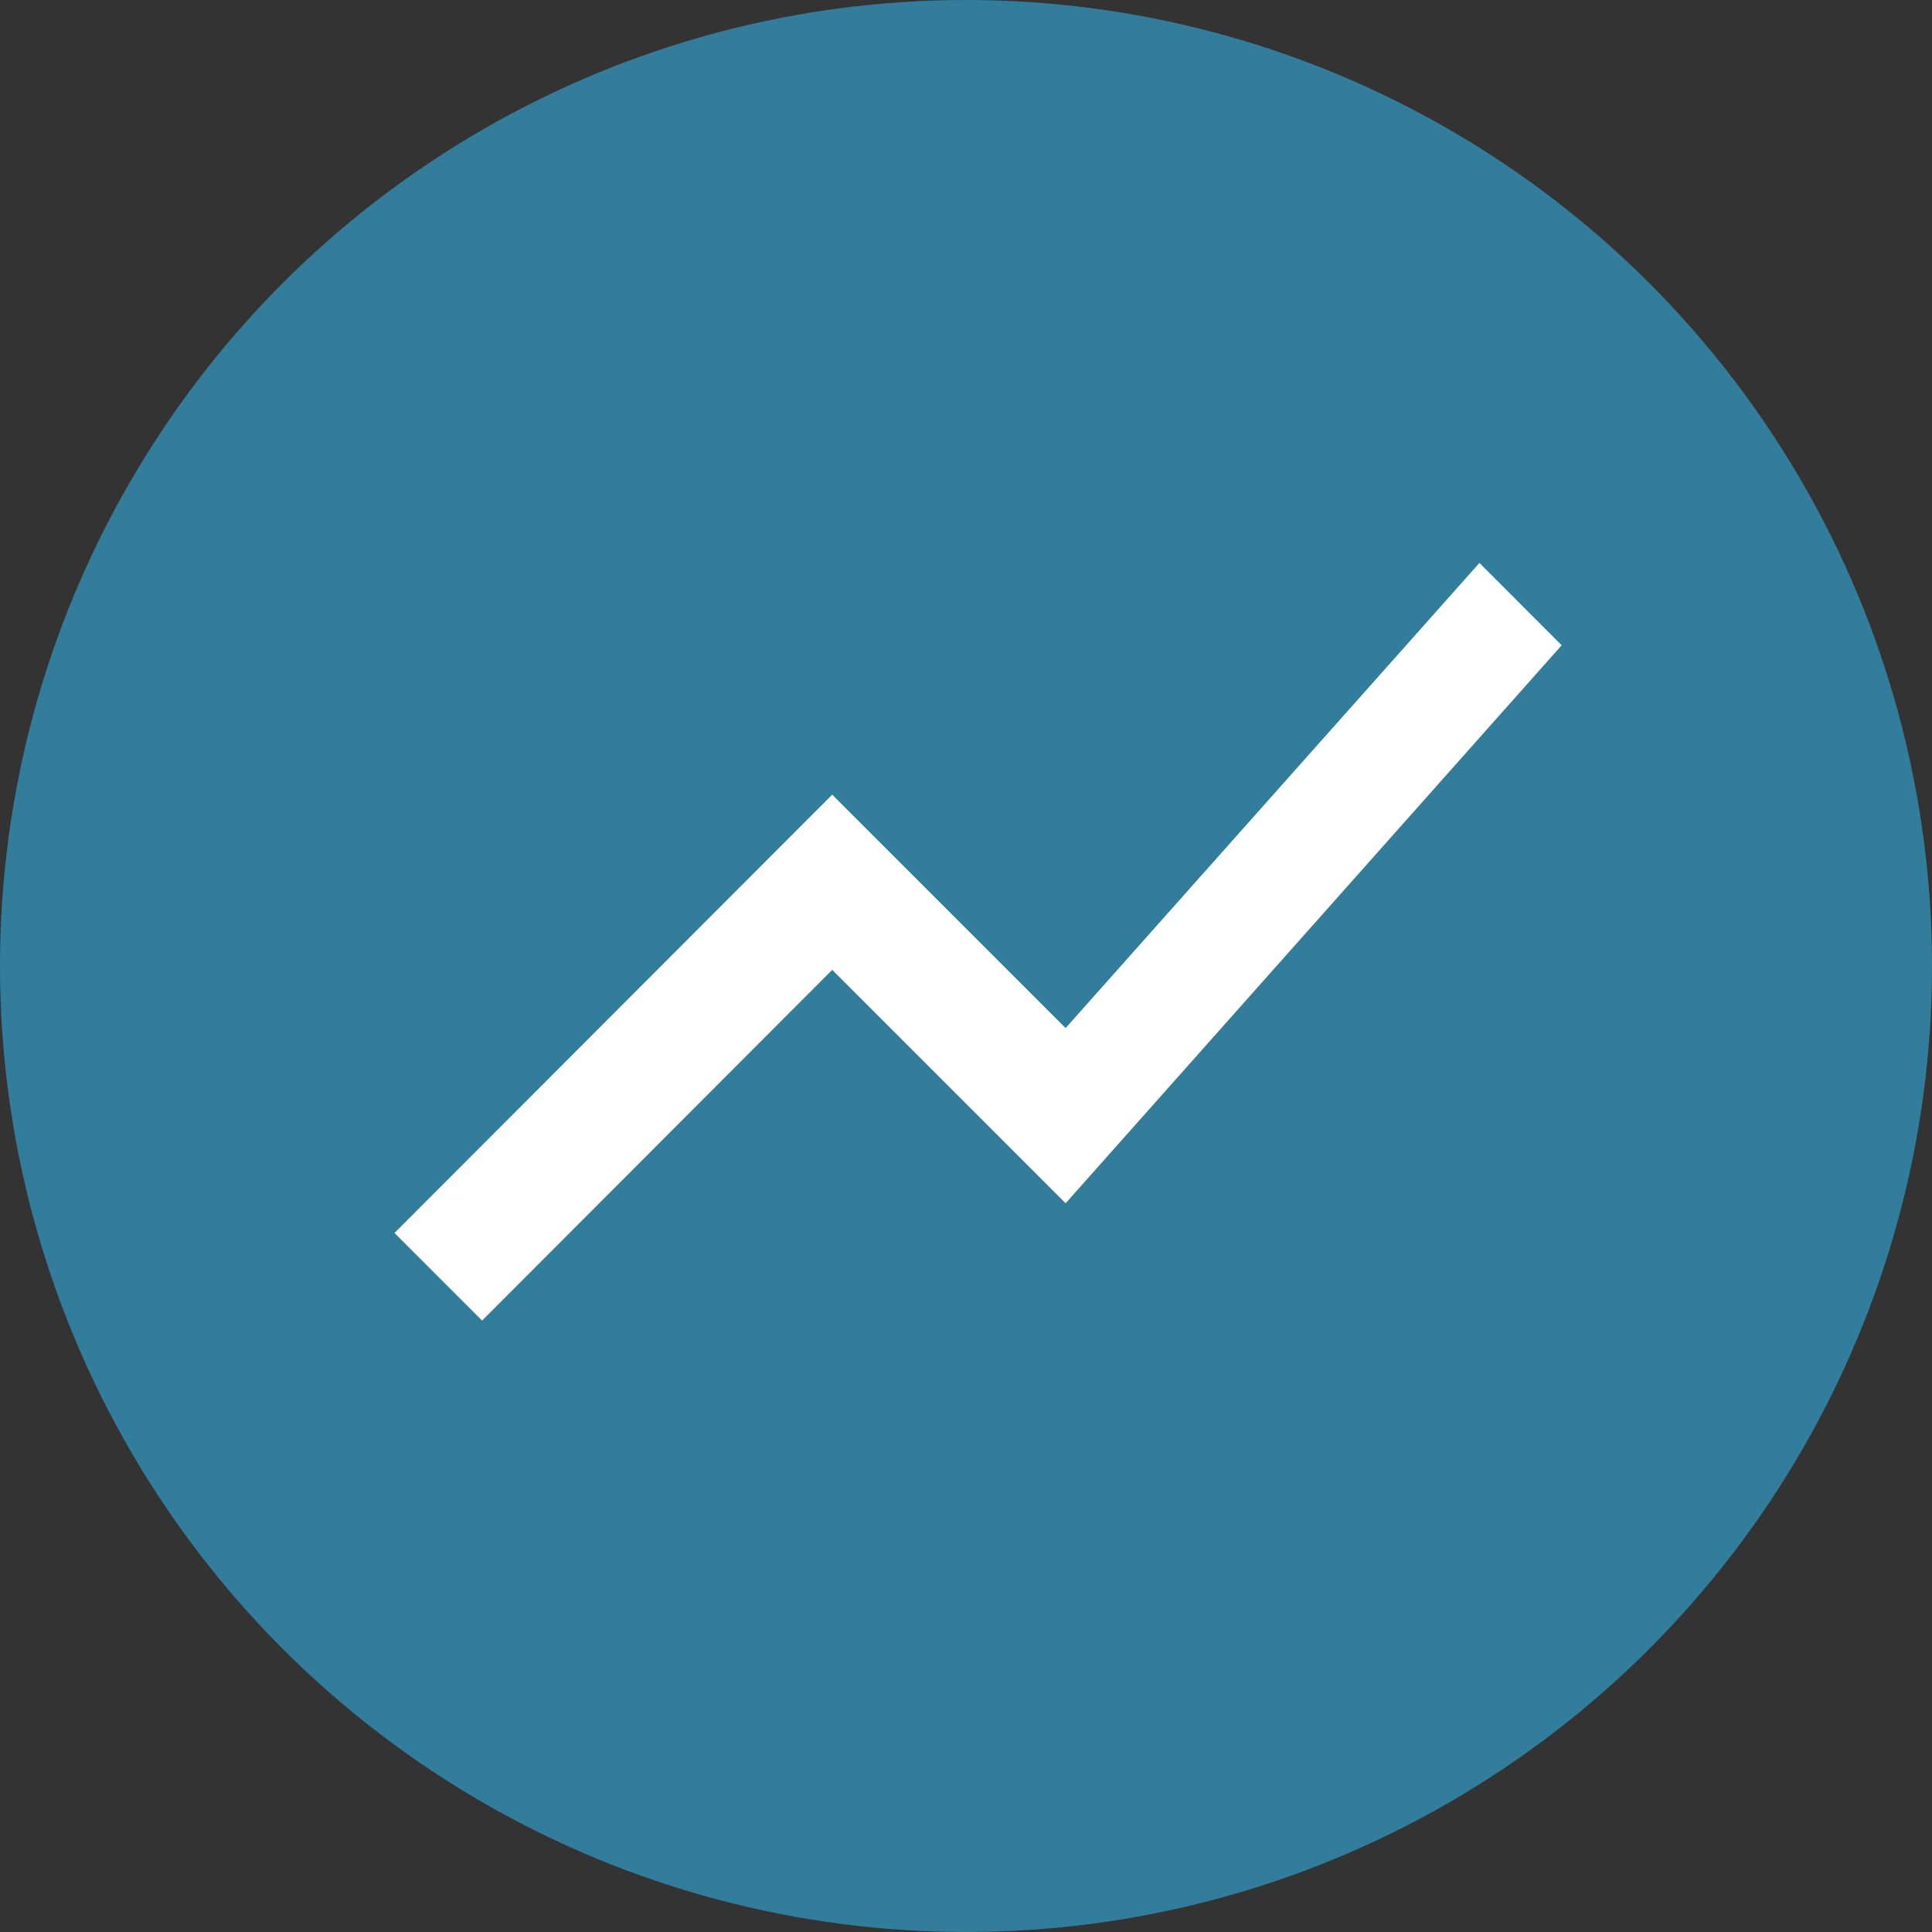
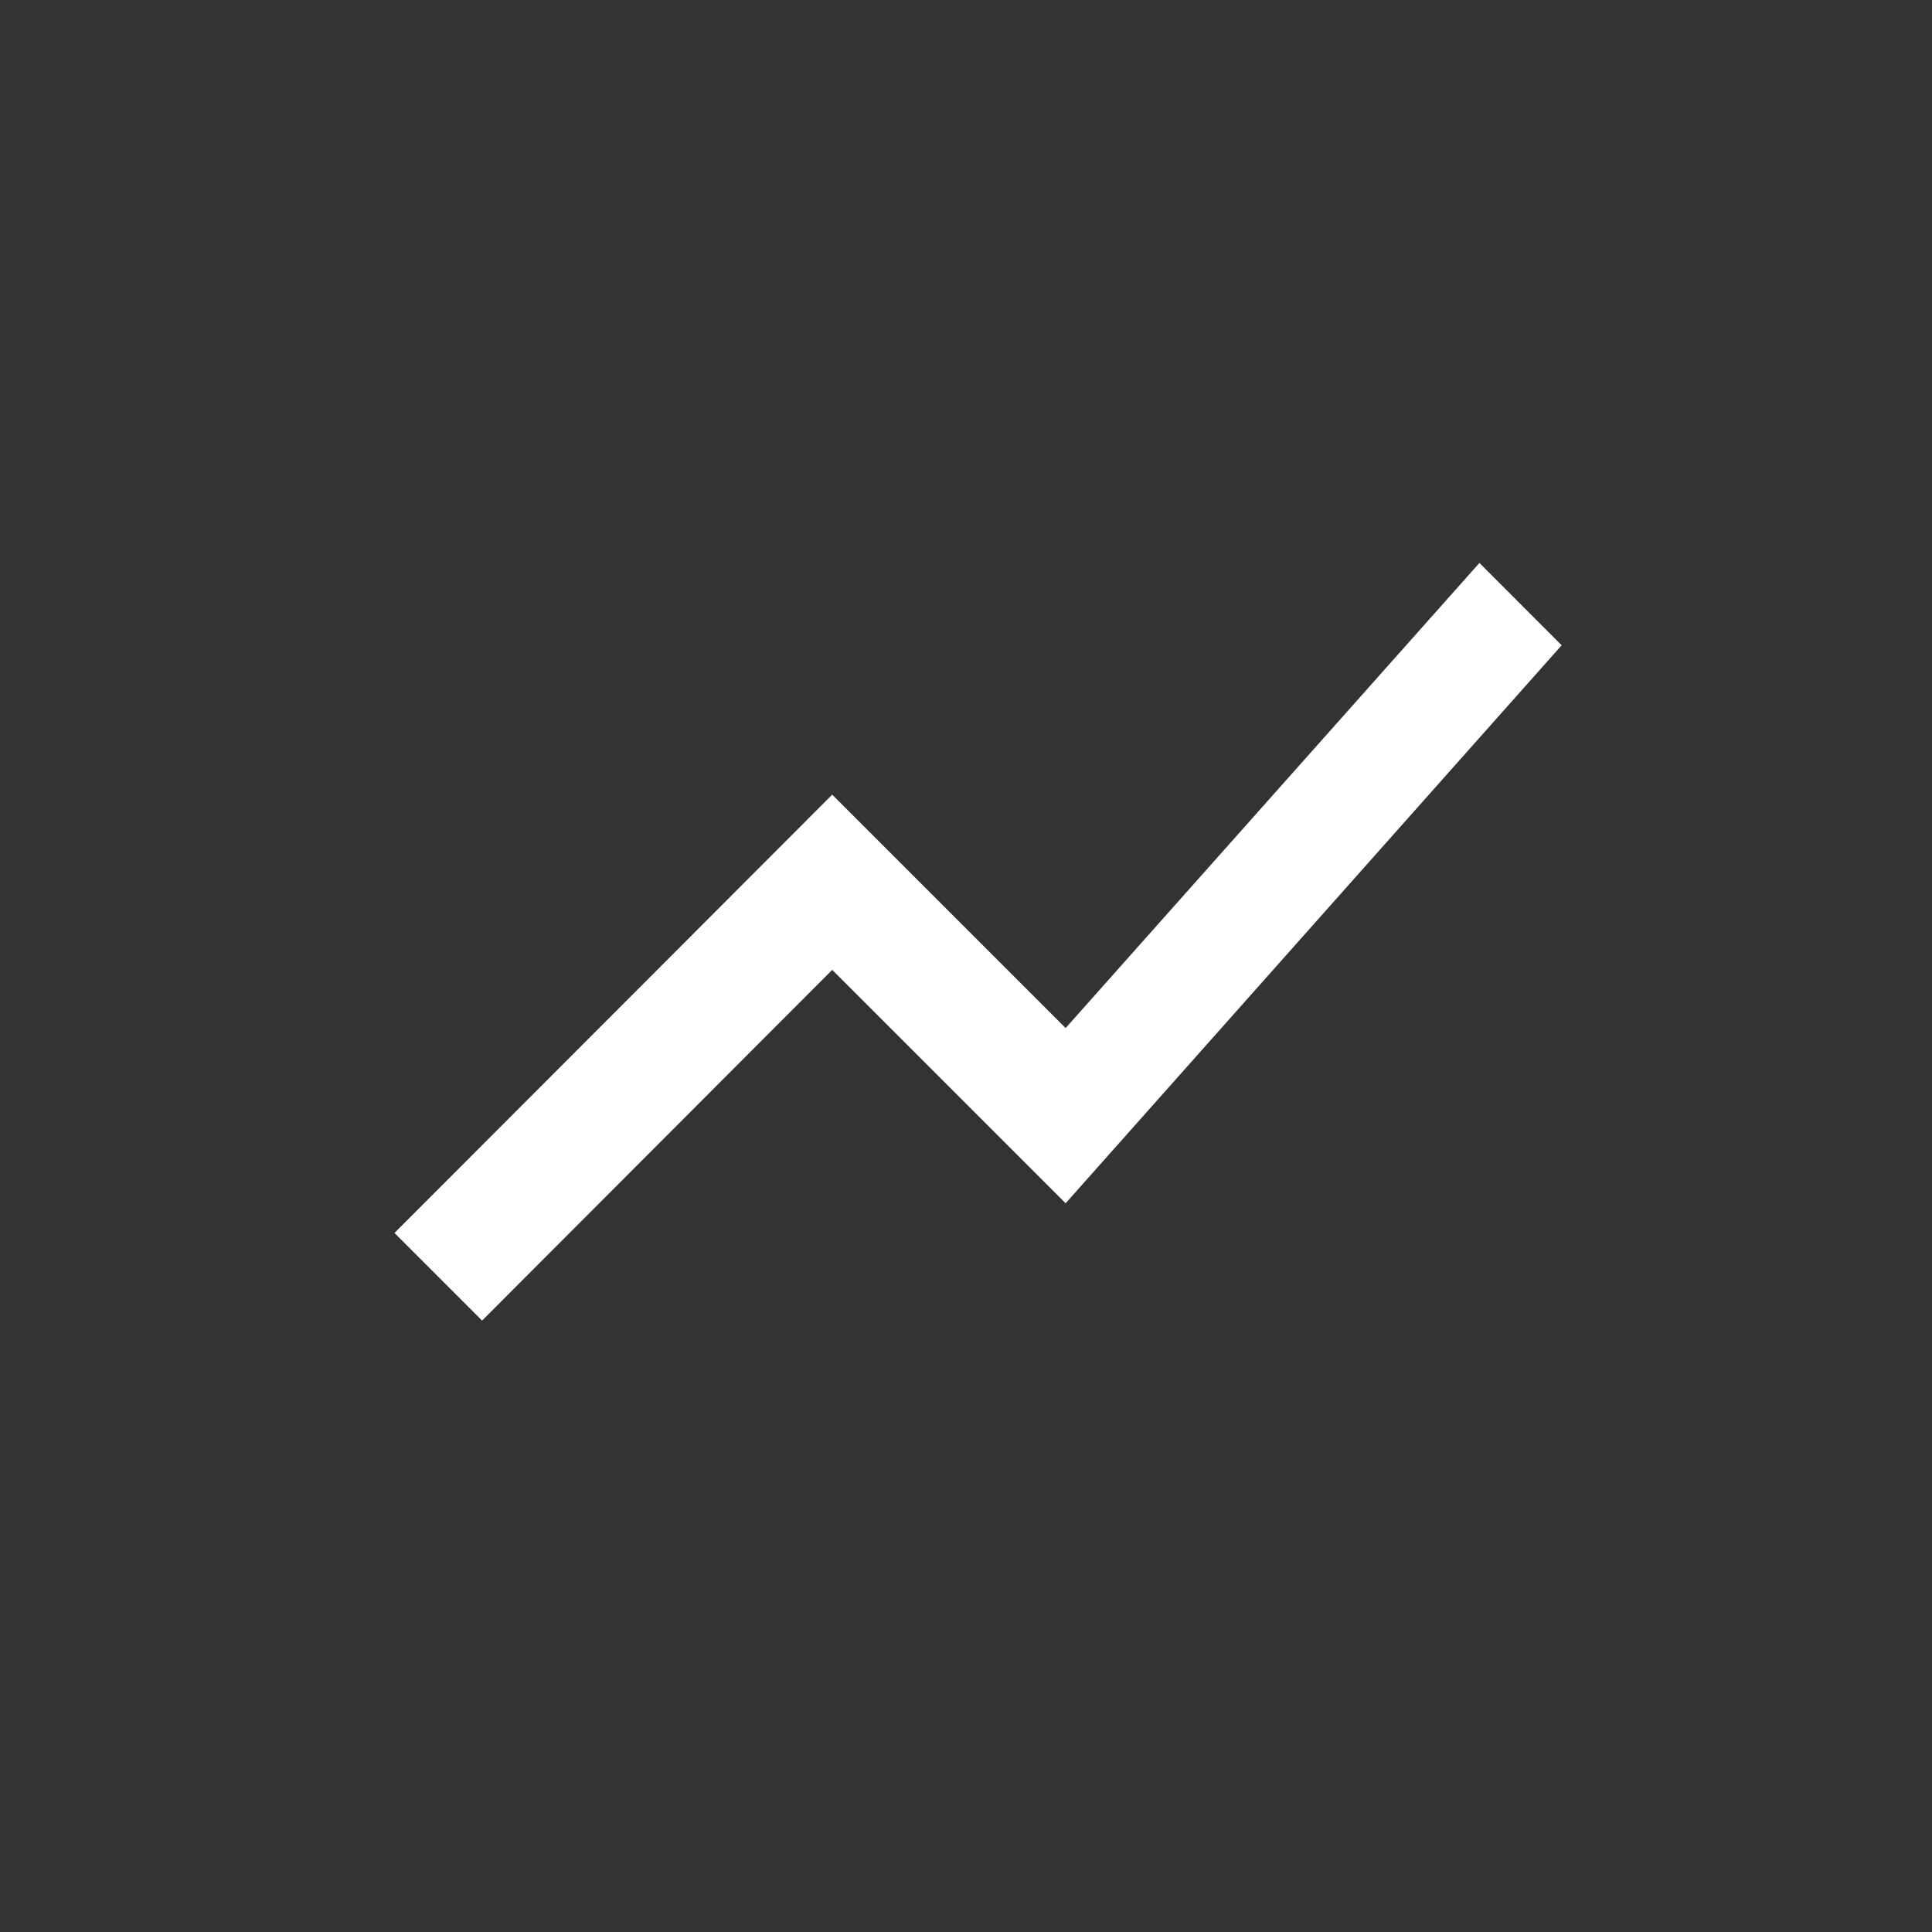
<svg xmlns="http://www.w3.org/2000/svg" id="Layer_1" data-name="Layer 1" viewBox="0 0 160 160">
  <rect x="0" y="0" width="160" height="160" fill="#333333" stroke="none" />
  <defs>
    <style>
      .cls-1 {
        fill: #fff;
      }

      .cls-2 {
        fill: #337d9c;
      }
    </style>
  </defs>
-   <circle class="cls-2" cx="80" cy="80" r="80" />
  <path class="cls-1" d="M39.92,109.37l29-29.05,19.33,19.33,41.08-46.21-6.81-6.82-34.27,38.52-19.33-19.33-36.25,36.3,7.25,7.25Z" />
</svg>